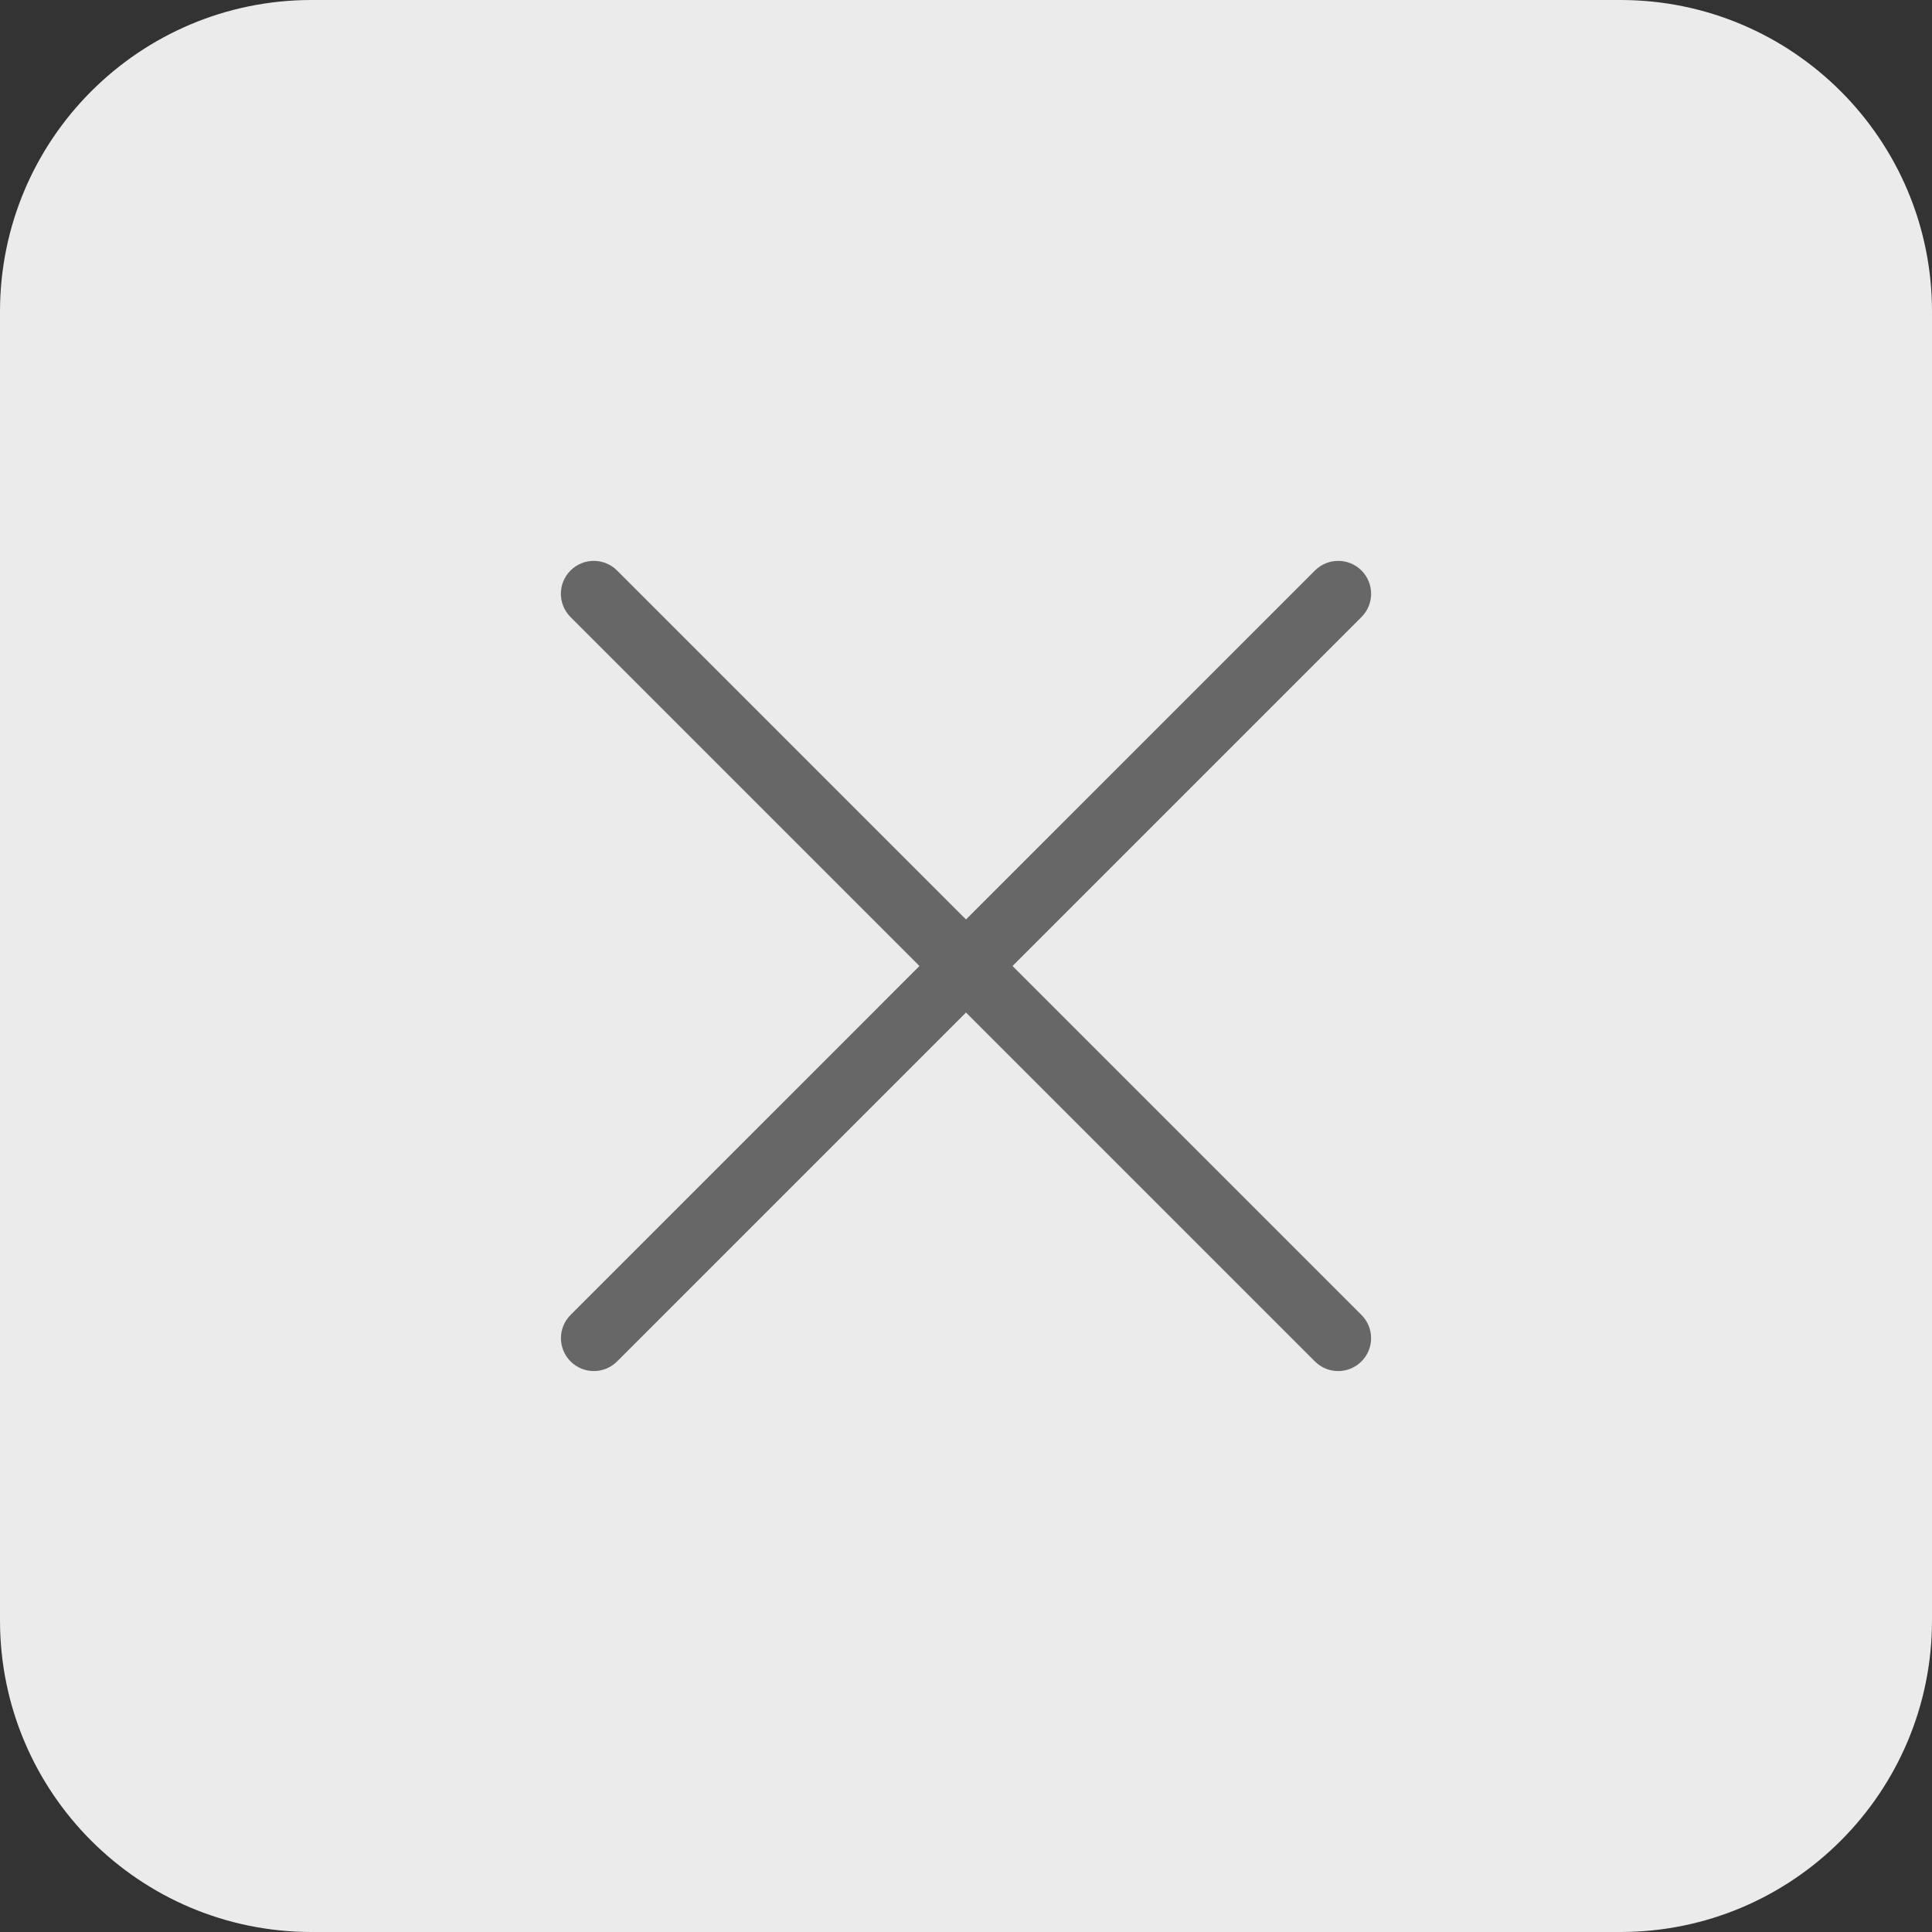
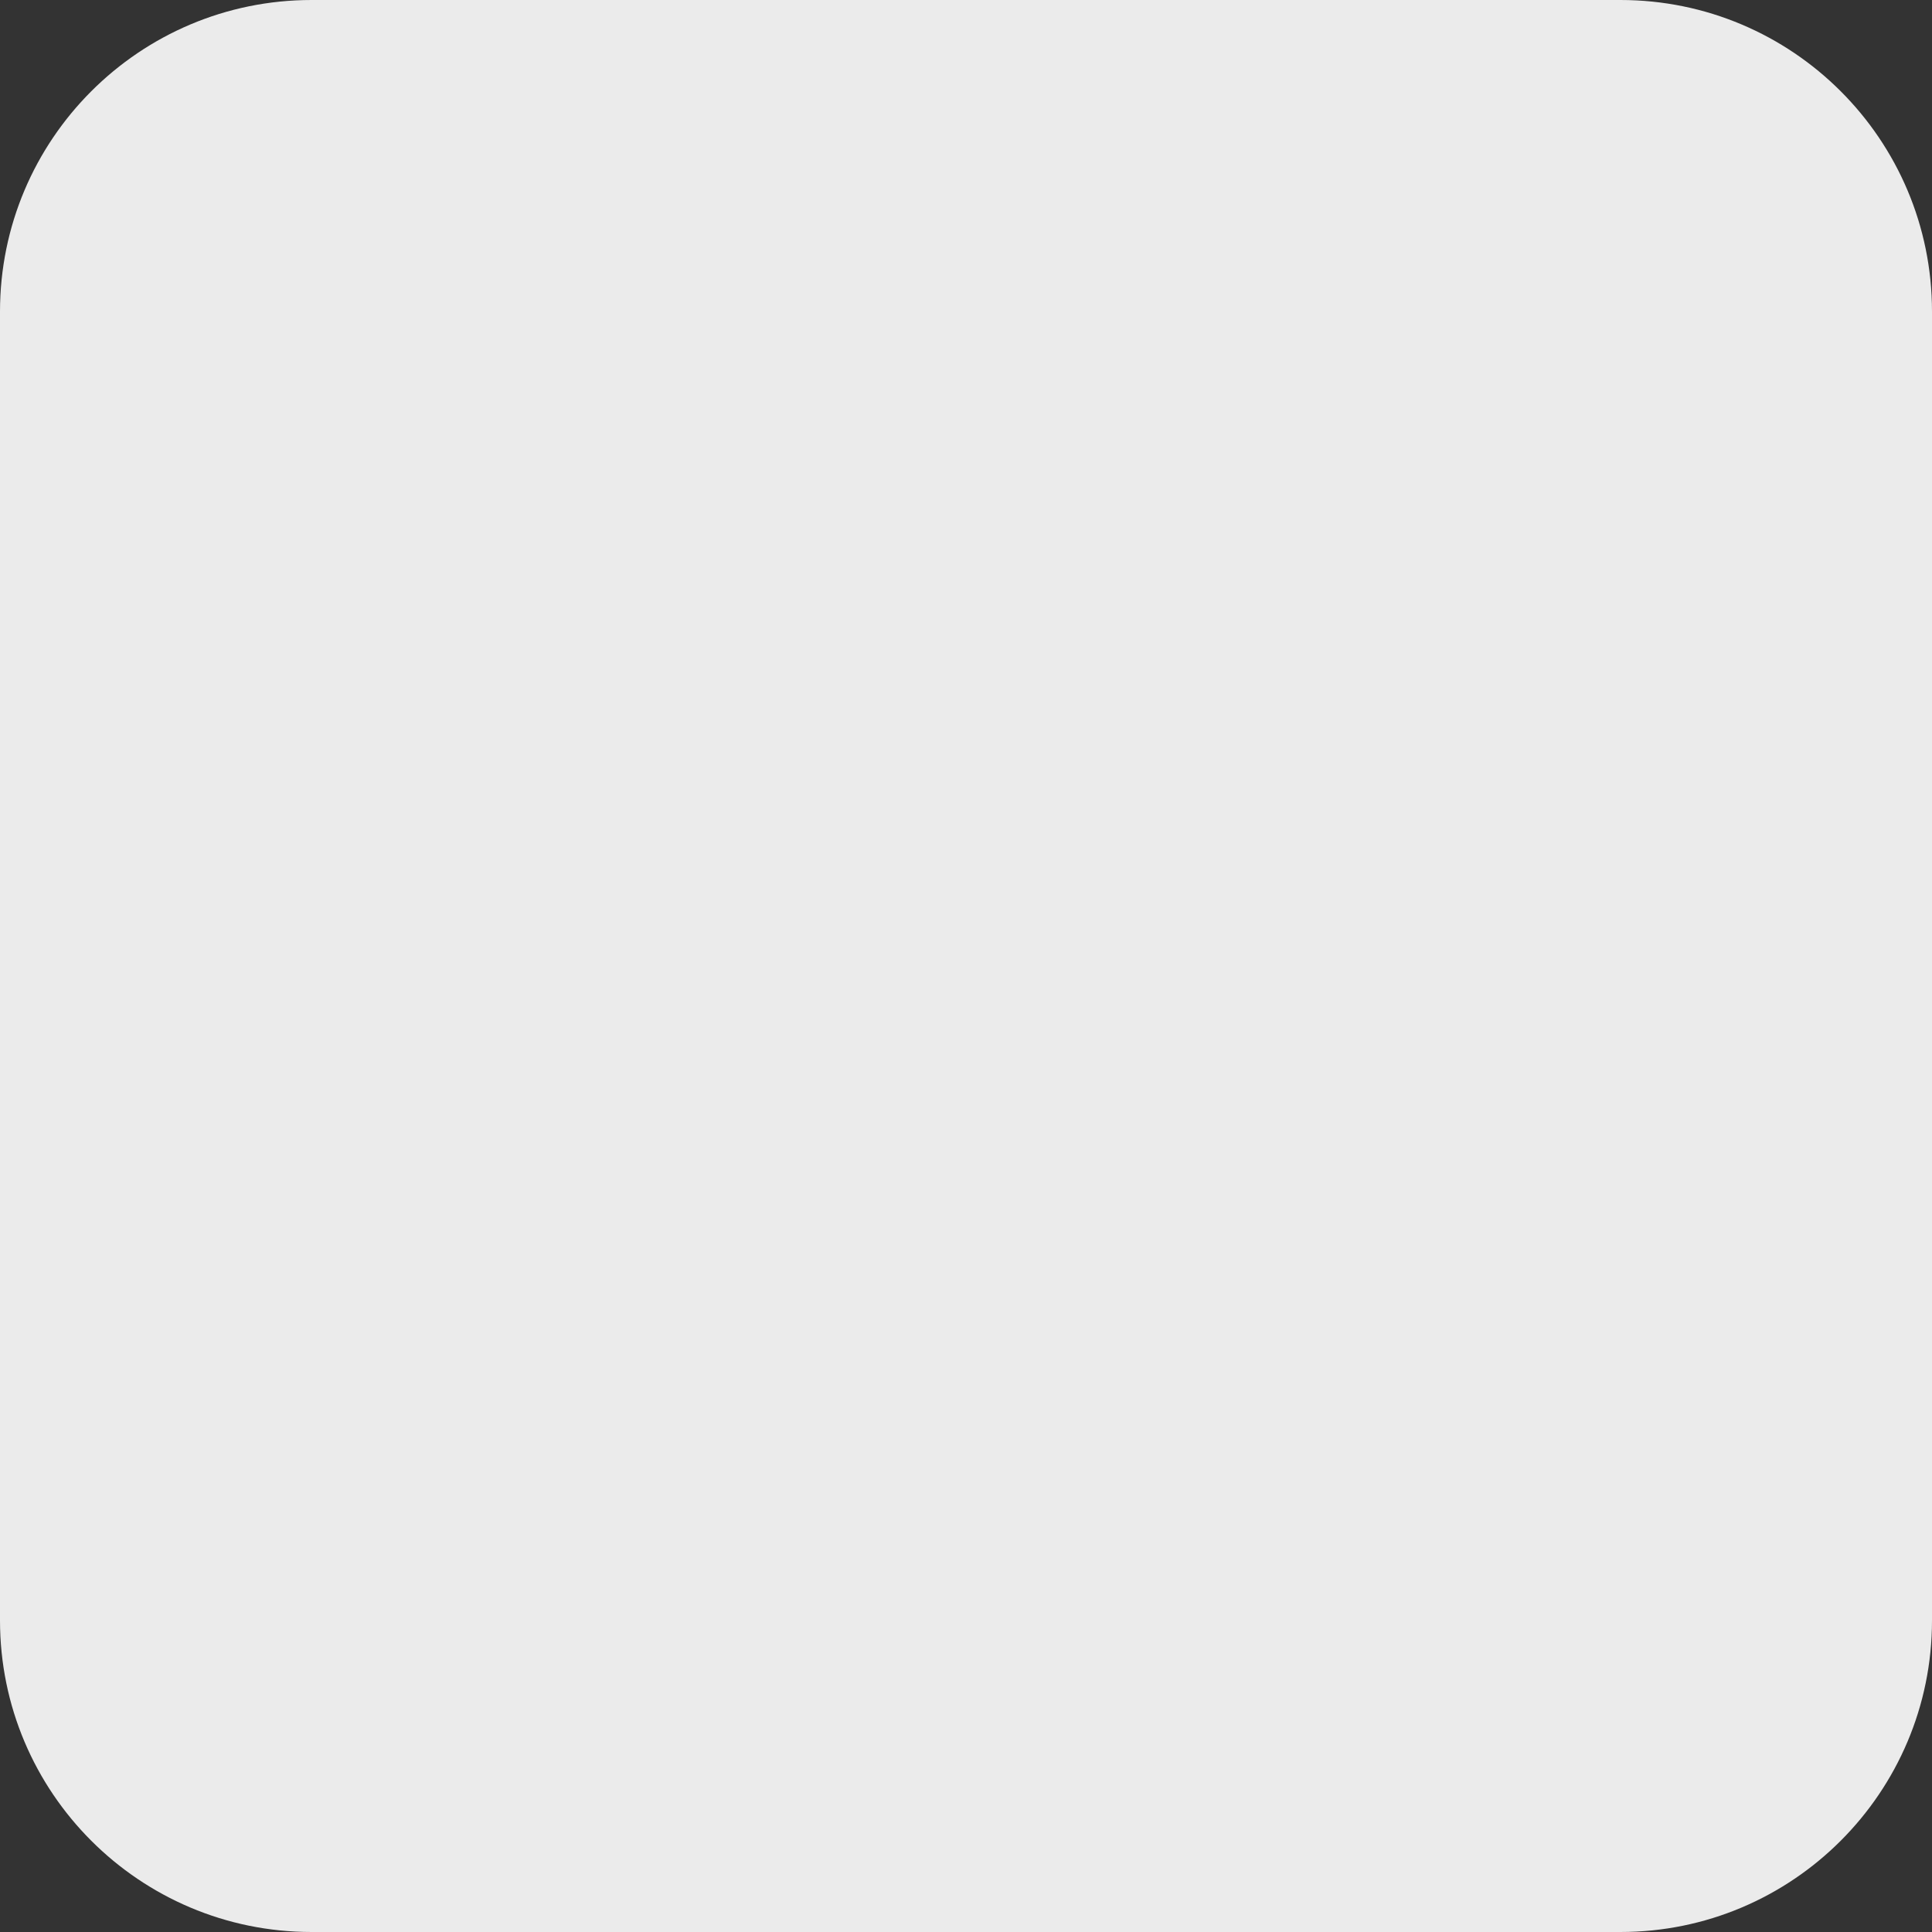
<svg xmlns="http://www.w3.org/2000/svg" width="62" height="62" viewBox="0 0 62 62" fill="none">
  <rect x="0" y="0" width="62" height="62" fill="#333333" stroke="none" />
  <path d="M0 10C0 4.477 4.477 0 10 0H52C57.523 0 62 4.477 62 10V52C62 57.523 57.523 62 52 62H10C4.477 62 0 57.523 0 52V10Z" fill="#EBEBEB" />
-   <path d="M42.198 18.308C42.611 17.896 43.279 17.896 43.691 18.308C44.104 18.721 44.104 19.389 43.691 19.802L32.493 31L43.69 42.197C44.103 42.609 44.103 43.278 43.69 43.69C43.278 44.102 42.609 44.102 42.197 43.69L31 32.493L19.803 43.69C19.39 44.102 18.723 44.102 18.311 43.69C17.898 43.278 17.898 42.609 18.311 42.197L29.507 31L18.309 19.802C17.896 19.389 17.896 18.721 18.309 18.308C18.721 17.896 19.39 17.896 19.802 18.308L31 29.507L42.198 18.308Z" fill="#676767" />
</svg>